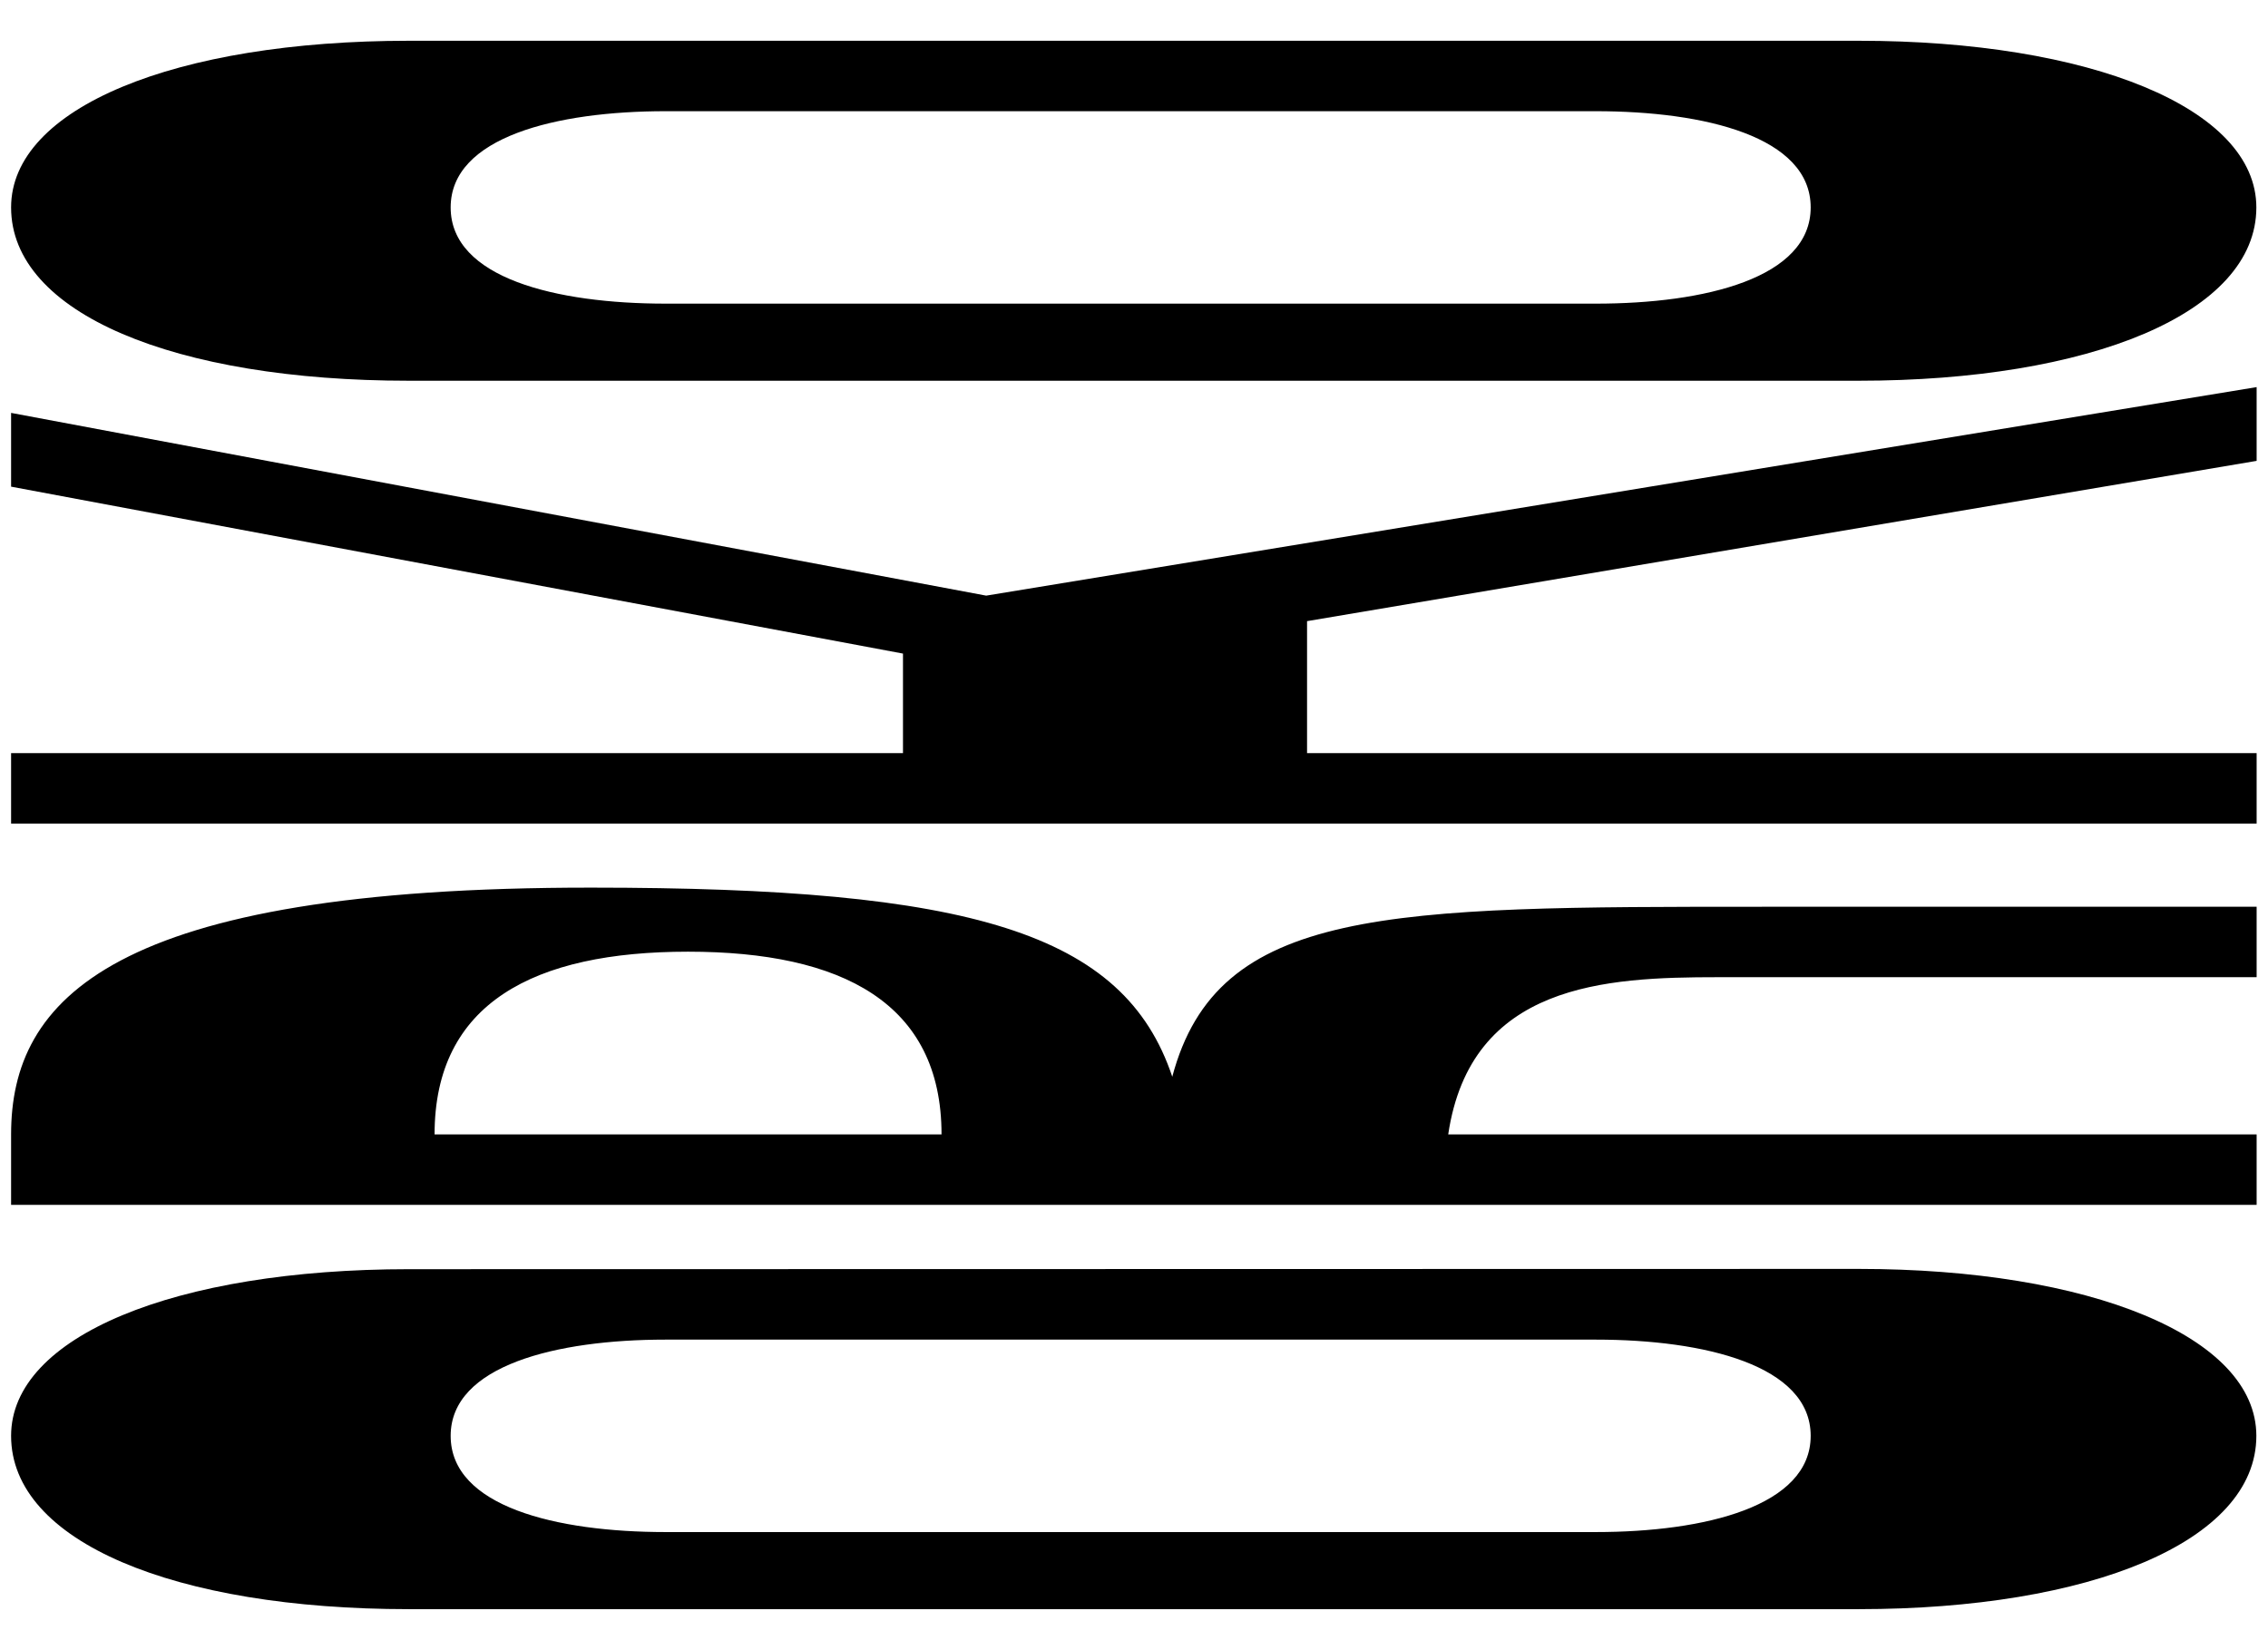
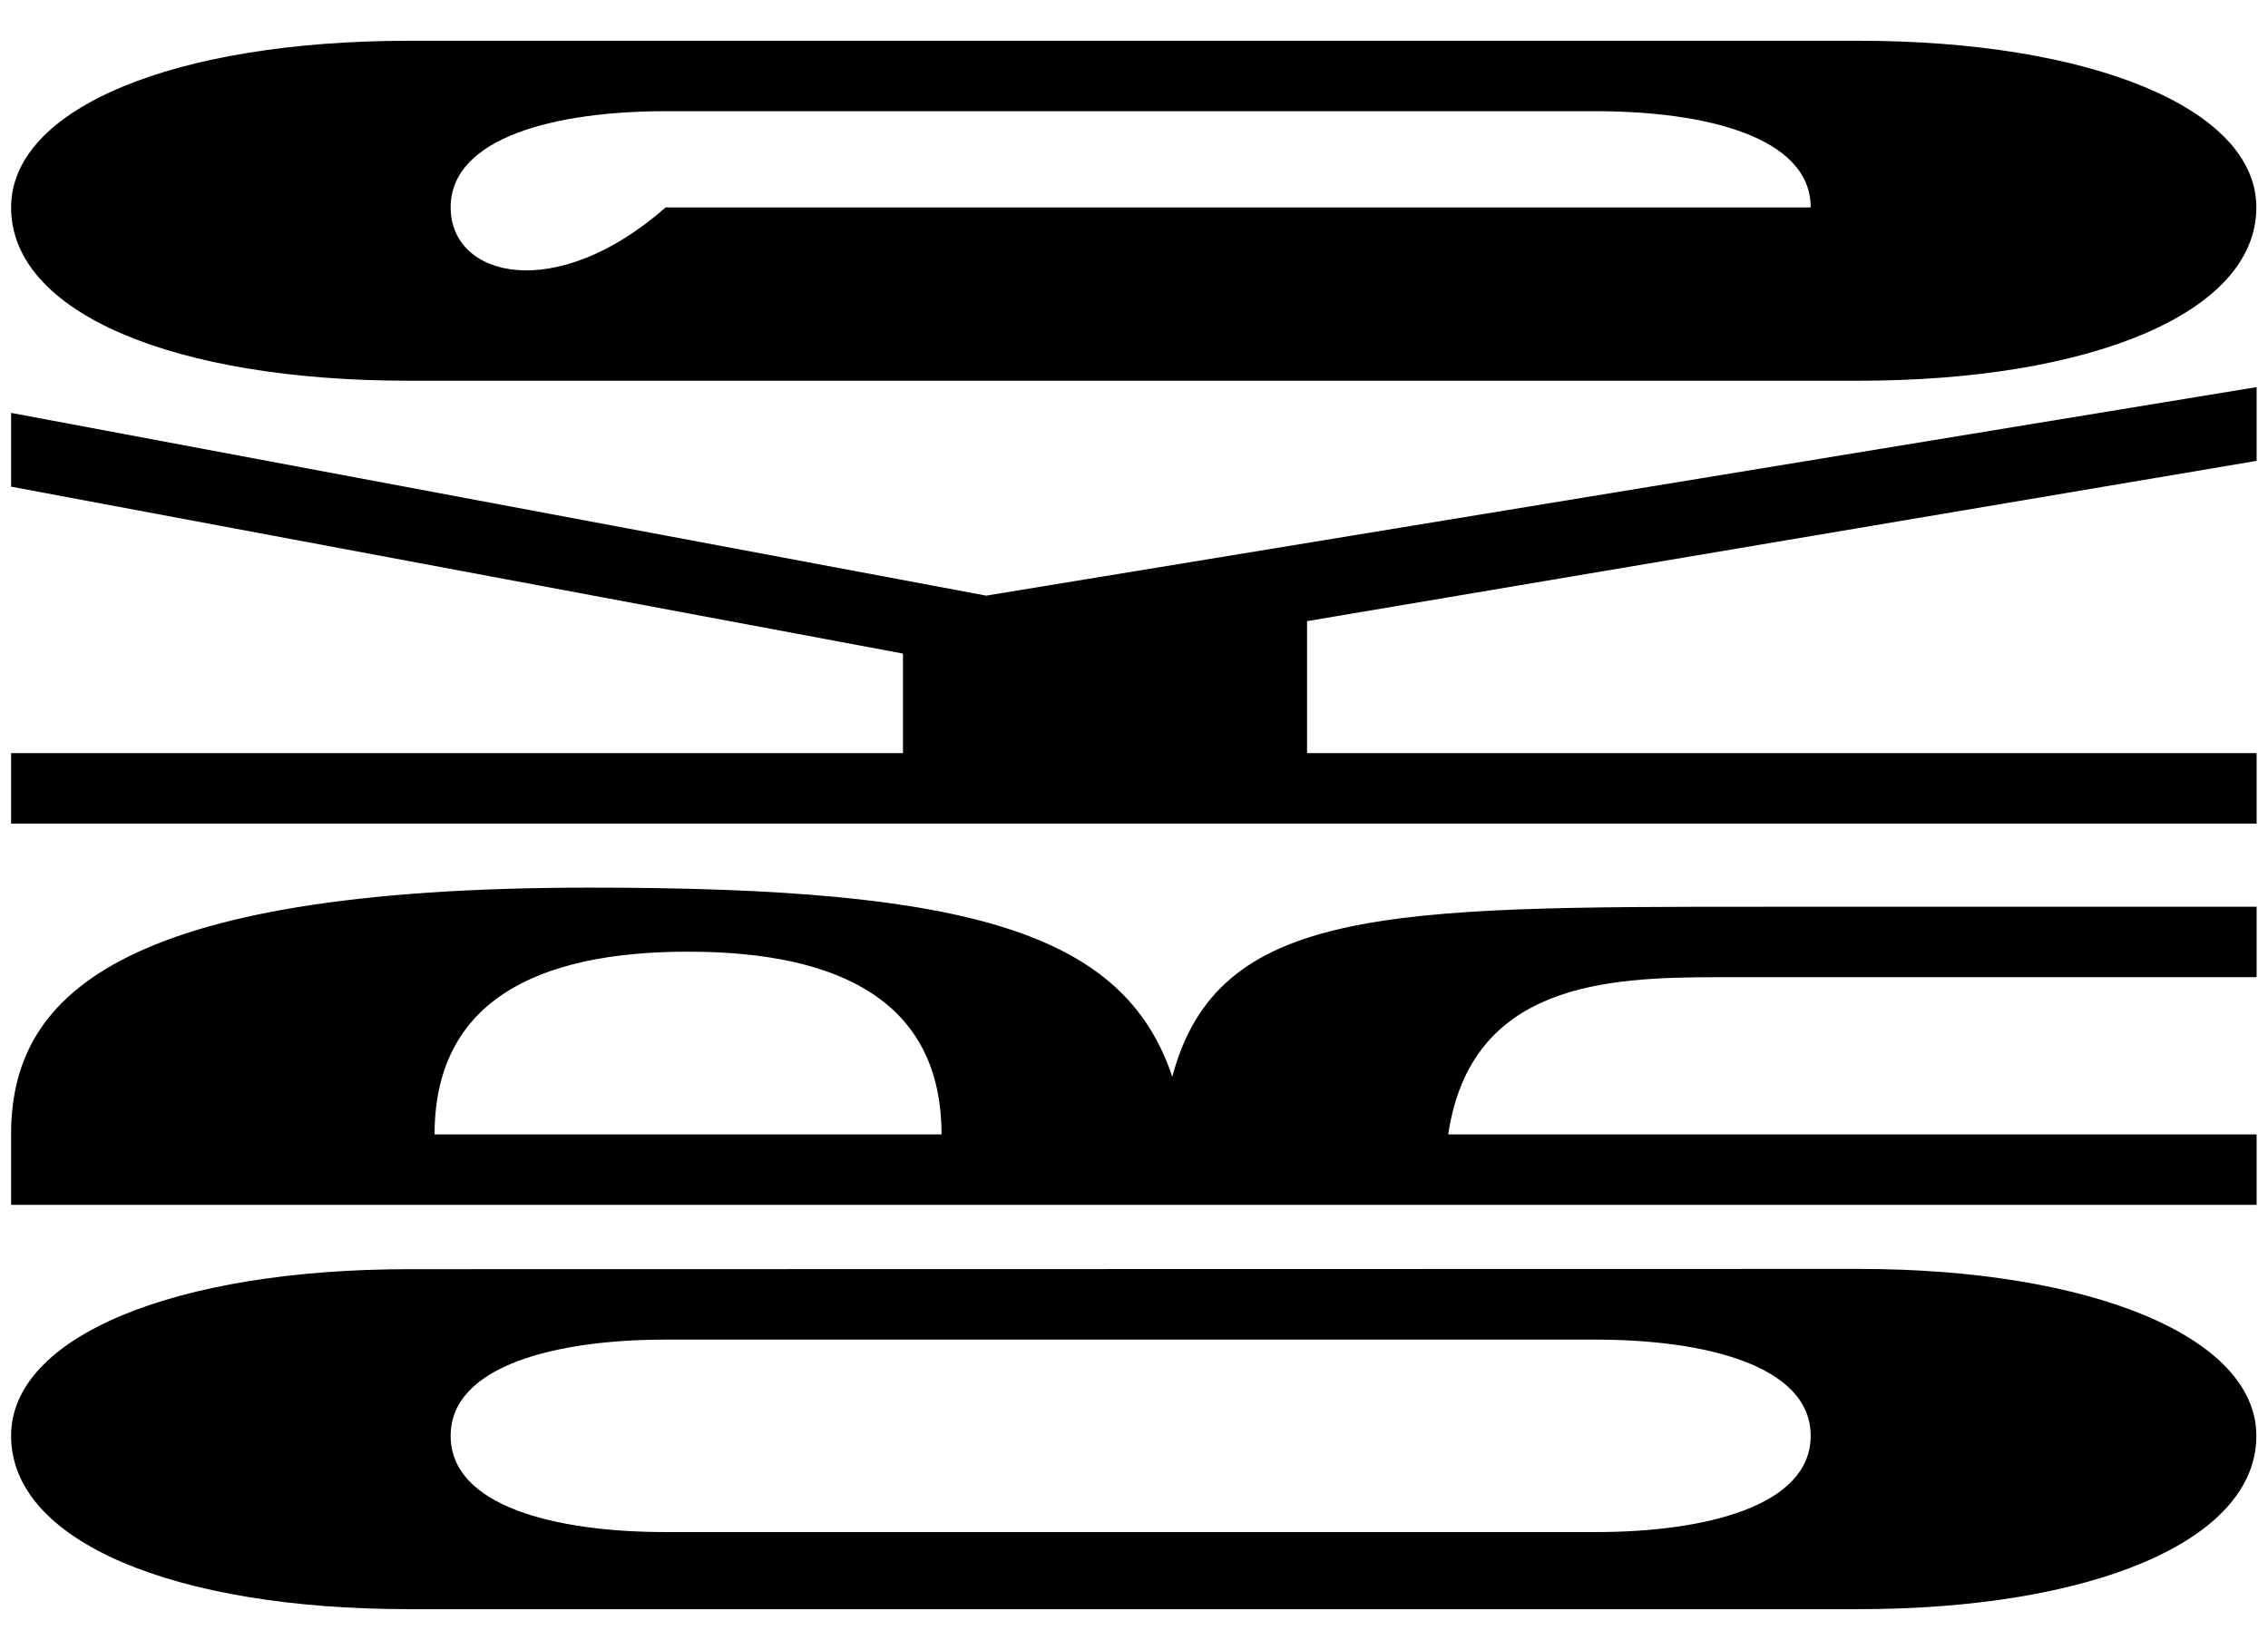
<svg xmlns="http://www.w3.org/2000/svg" version="1.1" id="Ebene_1" x="0px" y="0px" viewBox="0 0 817.8 595" style="enable-background:new 0 0 817.8 595;" xml:space="preserve">
-   <path d="M162.5,517.8c0-25.4,38.2-34.7,77.5-34.7h335.4c39.3,0,77.5,9.3,77.5,34.7s-38.2,34.7-77.5,34.7H240  C200.6,552.5,162.5,543.3,162.5,517.8 M147.5,457.7C63,457.7,4,482,4,517.8c0,38.2,59,62.5,143.4,62.5h522.8  c83.3,0,143.4-24.3,143.4-62.5c0-35.9-60.2-60.2-143.4-60.2L147.5,457.7z M248.1,343.2c55.5,0,91.4,18.5,91.4,65.9H156.7  C156.7,361.7,192.6,343.2,248.1,343.2 M4,409.1v25.4h809.7v-25.4H522.2c8.1-54.4,56.7-56.7,97.2-56.7h194.3V327H635.6  c-135.3,0-196.6,0-212.9,61.3c-17.4-52.1-72.9-68.2-209.4-68.2C39.9,320,4,360.5,4,409.1 M355.6,214.8L4,148.9v26.6l321.6,60.2v35.9  H4v25.4h809.7v-25.4H471.3V224l342.4-57.8v-26.6L355.6,214.8z M162.5,74.8c0-25.4,38.2-34.7,77.5-34.7h335.4  c39.3,0,77.5,9.2,77.5,34.7s-38.2,34.7-77.5,34.7H240C200.6,109.5,162.5,100.3,162.5,74.8 M147.5,14.7C63,14.7,4,39,4,74.8  c0,38.2,59,62.5,143.4,62.5h522.8c83.3,0,143.4-24.3,143.4-62.5c0-35.9-60.2-60.1-143.4-60.1L147.5,14.7z" />
+   <path d="M162.5,517.8c0-25.4,38.2-34.7,77.5-34.7h335.4c39.3,0,77.5,9.3,77.5,34.7s-38.2,34.7-77.5,34.7H240  C200.6,552.5,162.5,543.3,162.5,517.8 M147.5,457.7C63,457.7,4,482,4,517.8c0,38.2,59,62.5,143.4,62.5h522.8  c83.3,0,143.4-24.3,143.4-62.5c0-35.9-60.2-60.2-143.4-60.2L147.5,457.7z M248.1,343.2c55.5,0,91.4,18.5,91.4,65.9H156.7  C156.7,361.7,192.6,343.2,248.1,343.2 M4,409.1v25.4h809.7v-25.4H522.2c8.1-54.4,56.7-56.7,97.2-56.7h194.3V327H635.6  c-135.3,0-196.6,0-212.9,61.3c-17.4-52.1-72.9-68.2-209.4-68.2C39.9,320,4,360.5,4,409.1 M355.6,214.8L4,148.9v26.6l321.6,60.2v35.9  H4v25.4h809.7v-25.4H471.3V224l342.4-57.8v-26.6L355.6,214.8z M162.5,74.8c0-25.4,38.2-34.7,77.5-34.7h335.4  c39.3,0,77.5,9.2,77.5,34.7H240C200.6,109.5,162.5,100.3,162.5,74.8 M147.5,14.7C63,14.7,4,39,4,74.8  c0,38.2,59,62.5,143.4,62.5h522.8c83.3,0,143.4-24.3,143.4-62.5c0-35.9-60.2-60.1-143.4-60.1L147.5,14.7z" />
</svg>